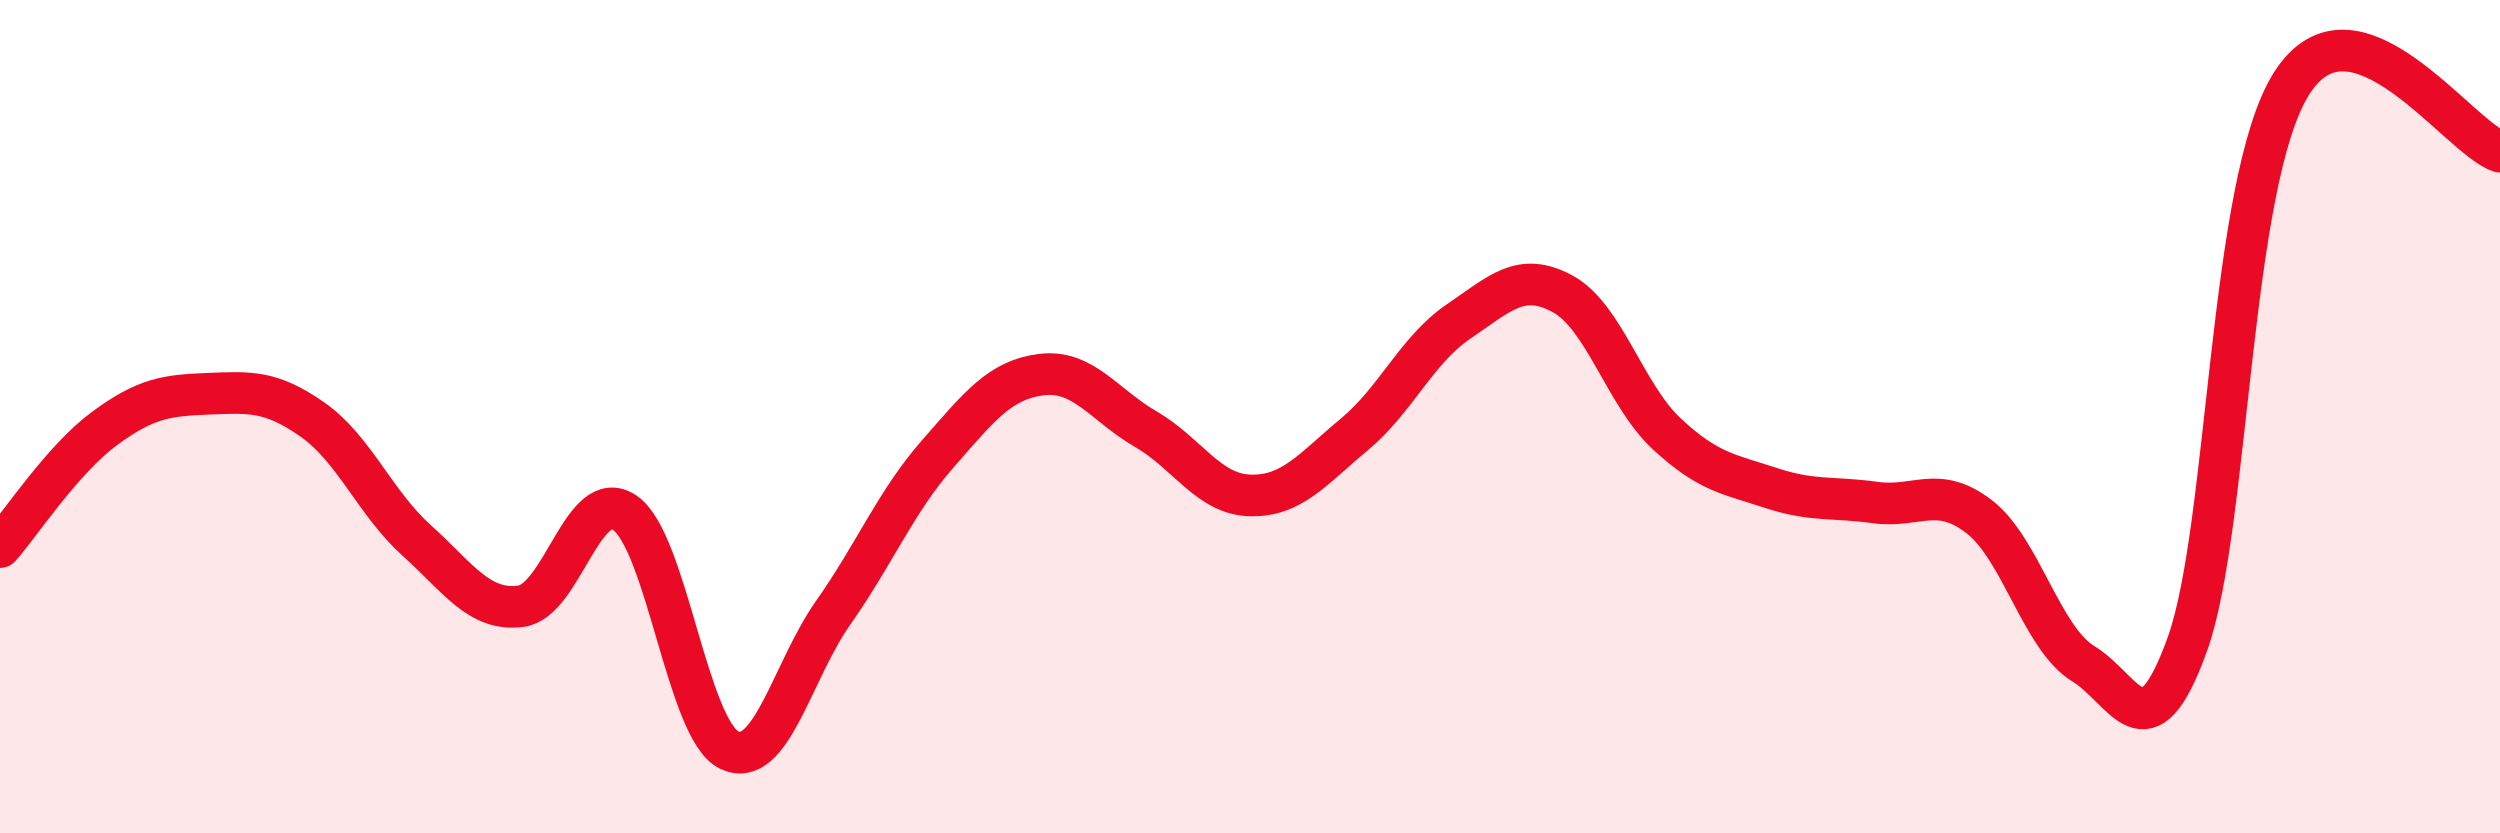
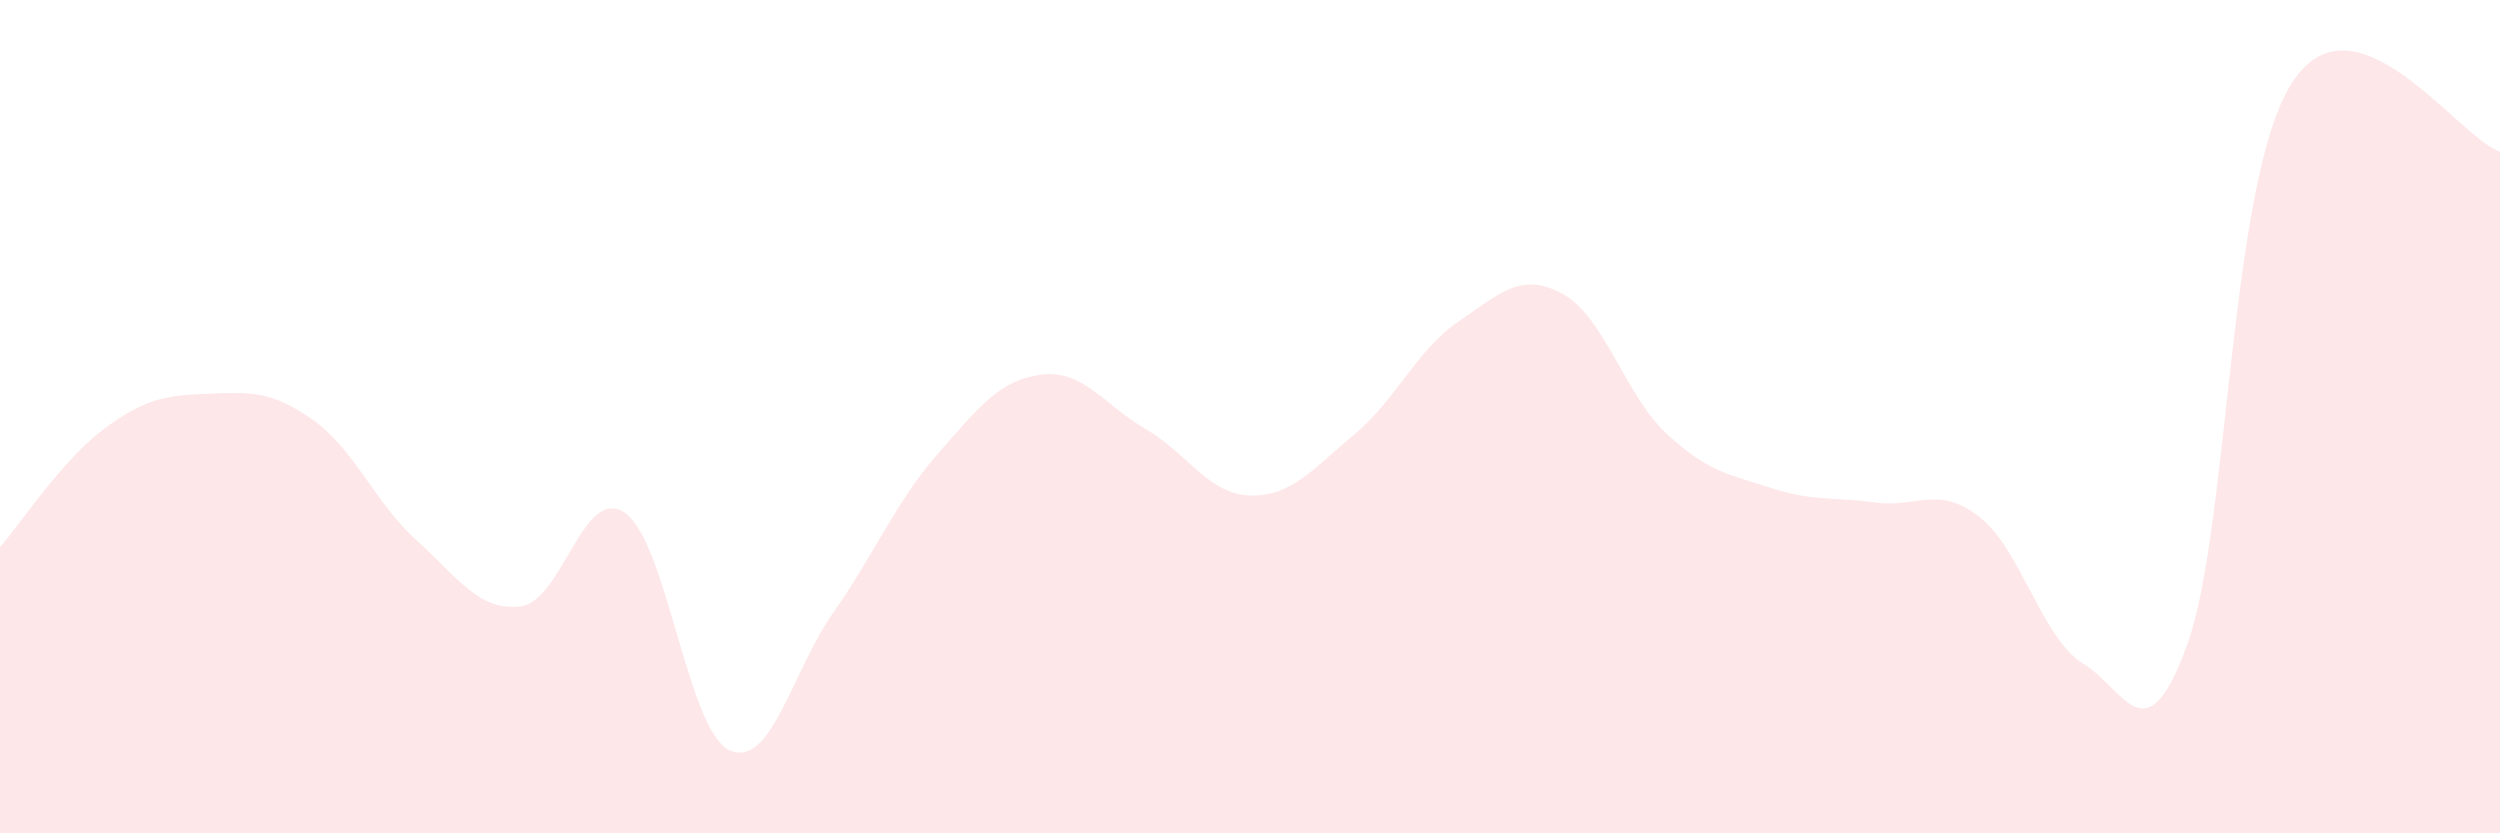
<svg xmlns="http://www.w3.org/2000/svg" width="60" height="20" viewBox="0 0 60 20">
  <path d="M 0,13.13 C 0.5,12.56 1.5,11.03 2.5,10.29 C 3.5,9.55 4,9.49 5,9.45 C 6,9.41 6.5,9.37 7.5,10.07 C 8.5,10.77 9,12.07 10,12.97 C 11,13.87 11.5,14.68 12.5,14.55 C 13.5,14.42 14,11.62 15,12.31 C 16,13 16.5,17.52 17.5,18 C 18.5,18.48 19,16.12 20,14.7 C 21,13.28 21.5,12.04 22.5,10.9 C 23.5,9.76 24,9.11 25,8.99 C 26,8.87 26.5,9.72 27.5,10.3 C 28.5,10.88 29,11.86 30,11.89 C 31,11.92 31.5,11.26 32.5,10.43 C 33.5,9.6 34,8.4 35,7.72 C 36,7.04 36.5,6.51 37.5,7.05 C 38.5,7.59 39,9.48 40,10.41 C 41,11.34 41.5,11.38 42.5,11.71 C 43.5,12.04 44,11.92 45,12.06 C 46,12.2 46.5,11.63 47.5,12.4 C 48.5,13.17 49,15.32 50,15.93 C 51,16.54 51.5,18.24 52.5,15.45 C 53.5,12.66 53.5,4.36 55,2 C 56.5,-0.36 59,3.31 60,3.64L60 20L0 20Z" fill="#EB0A25" opacity="0.1" stroke-linecap="round" stroke-linejoin="round" />
-   <path d="M 0,13.13 C 0.5,12.56 1.5,11.03 2.5,10.29 C 3.5,9.55 4,9.49 5,9.45 C 6,9.41 6.5,9.37 7.5,10.07 C 8.5,10.77 9,12.07 10,12.97 C 11,13.87 11.5,14.68 12.5,14.55 C 13.5,14.42 14,11.62 15,12.31 C 16,13 16.5,17.52 17.5,18 C 18.5,18.48 19,16.12 20,14.7 C 21,13.28 21.5,12.04 22.5,10.9 C 23.5,9.76 24,9.11 25,8.99 C 26,8.87 26.5,9.72 27.5,10.3 C 28.5,10.88 29,11.86 30,11.89 C 31,11.92 31.5,11.26 32.5,10.43 C 33.5,9.6 34,8.4 35,7.72 C 36,7.04 36.5,6.51 37.5,7.05 C 38.5,7.59 39,9.48 40,10.41 C 41,11.34 41.5,11.38 42.5,11.71 C 43.5,12.04 44,11.92 45,12.06 C 46,12.2 46.5,11.63 47.5,12.4 C 48.5,13.17 49,15.32 50,15.93 C 51,16.54 51.5,18.24 52.5,15.45 C 53.5,12.66 53.5,4.36 55,2 C 56.5,-0.36 59,3.31 60,3.64" stroke="#EB0A25" stroke-width="1" fill="none" stroke-linecap="round" stroke-linejoin="round" />
</svg>